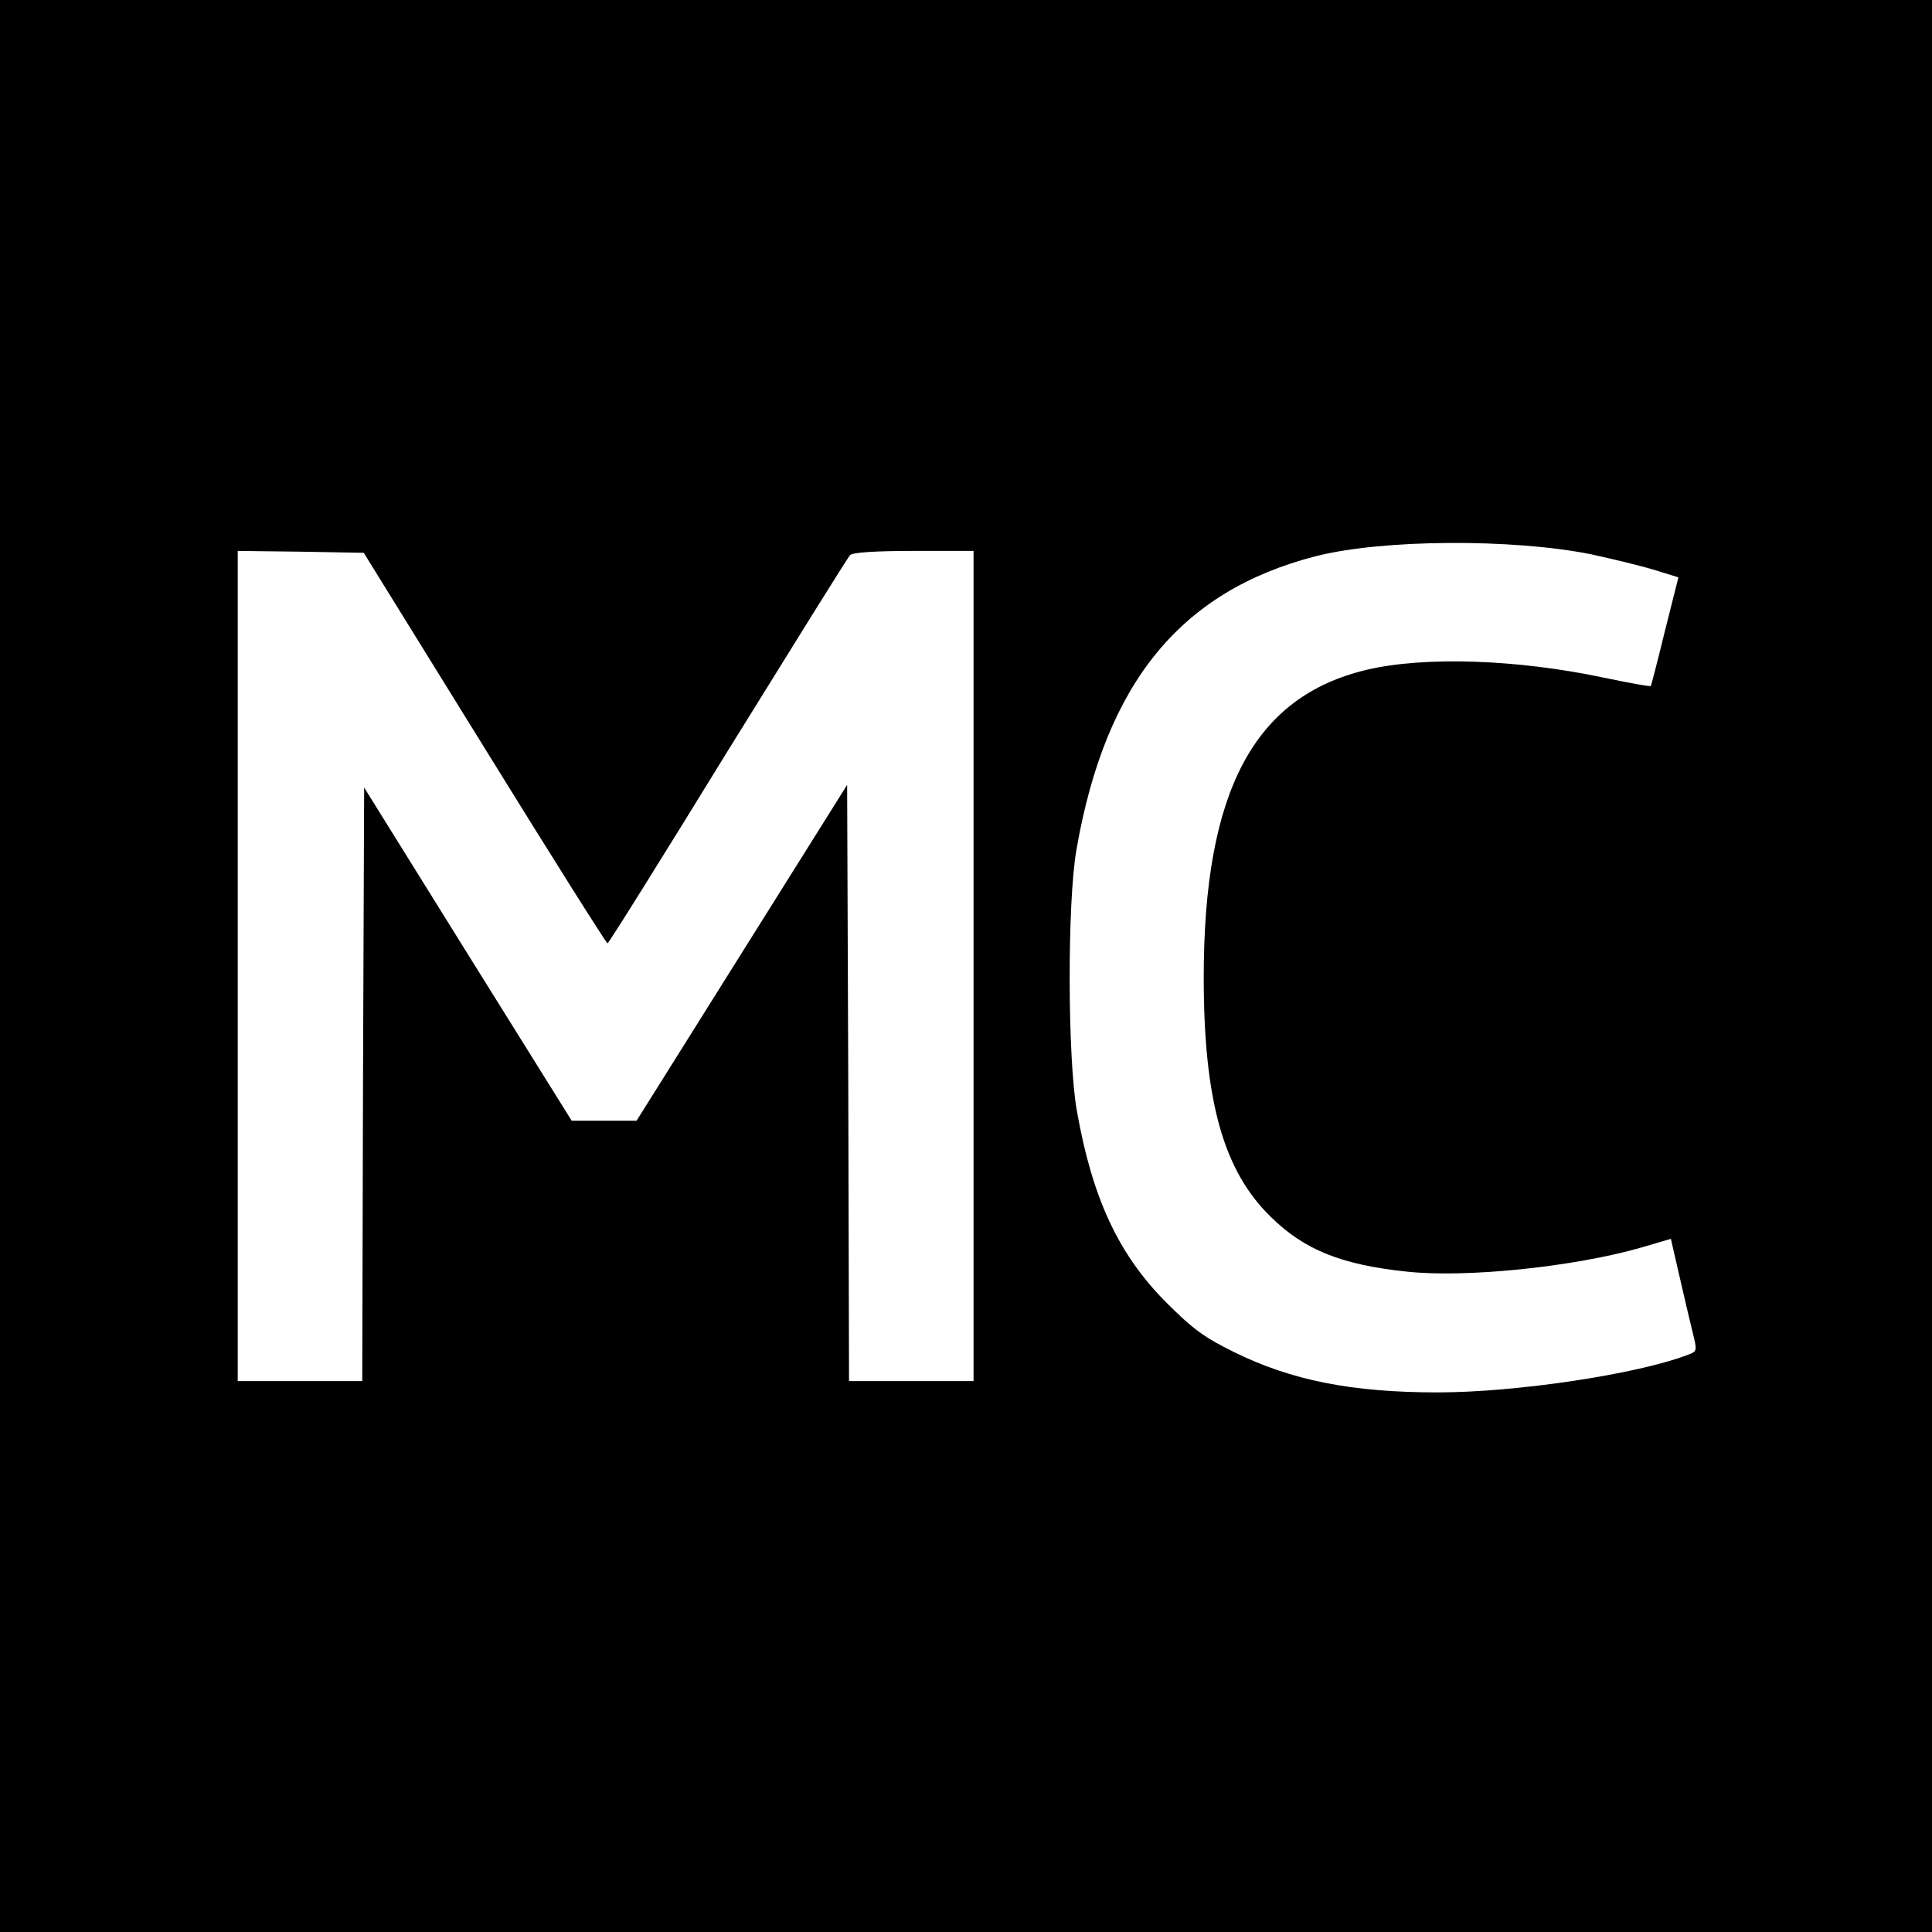
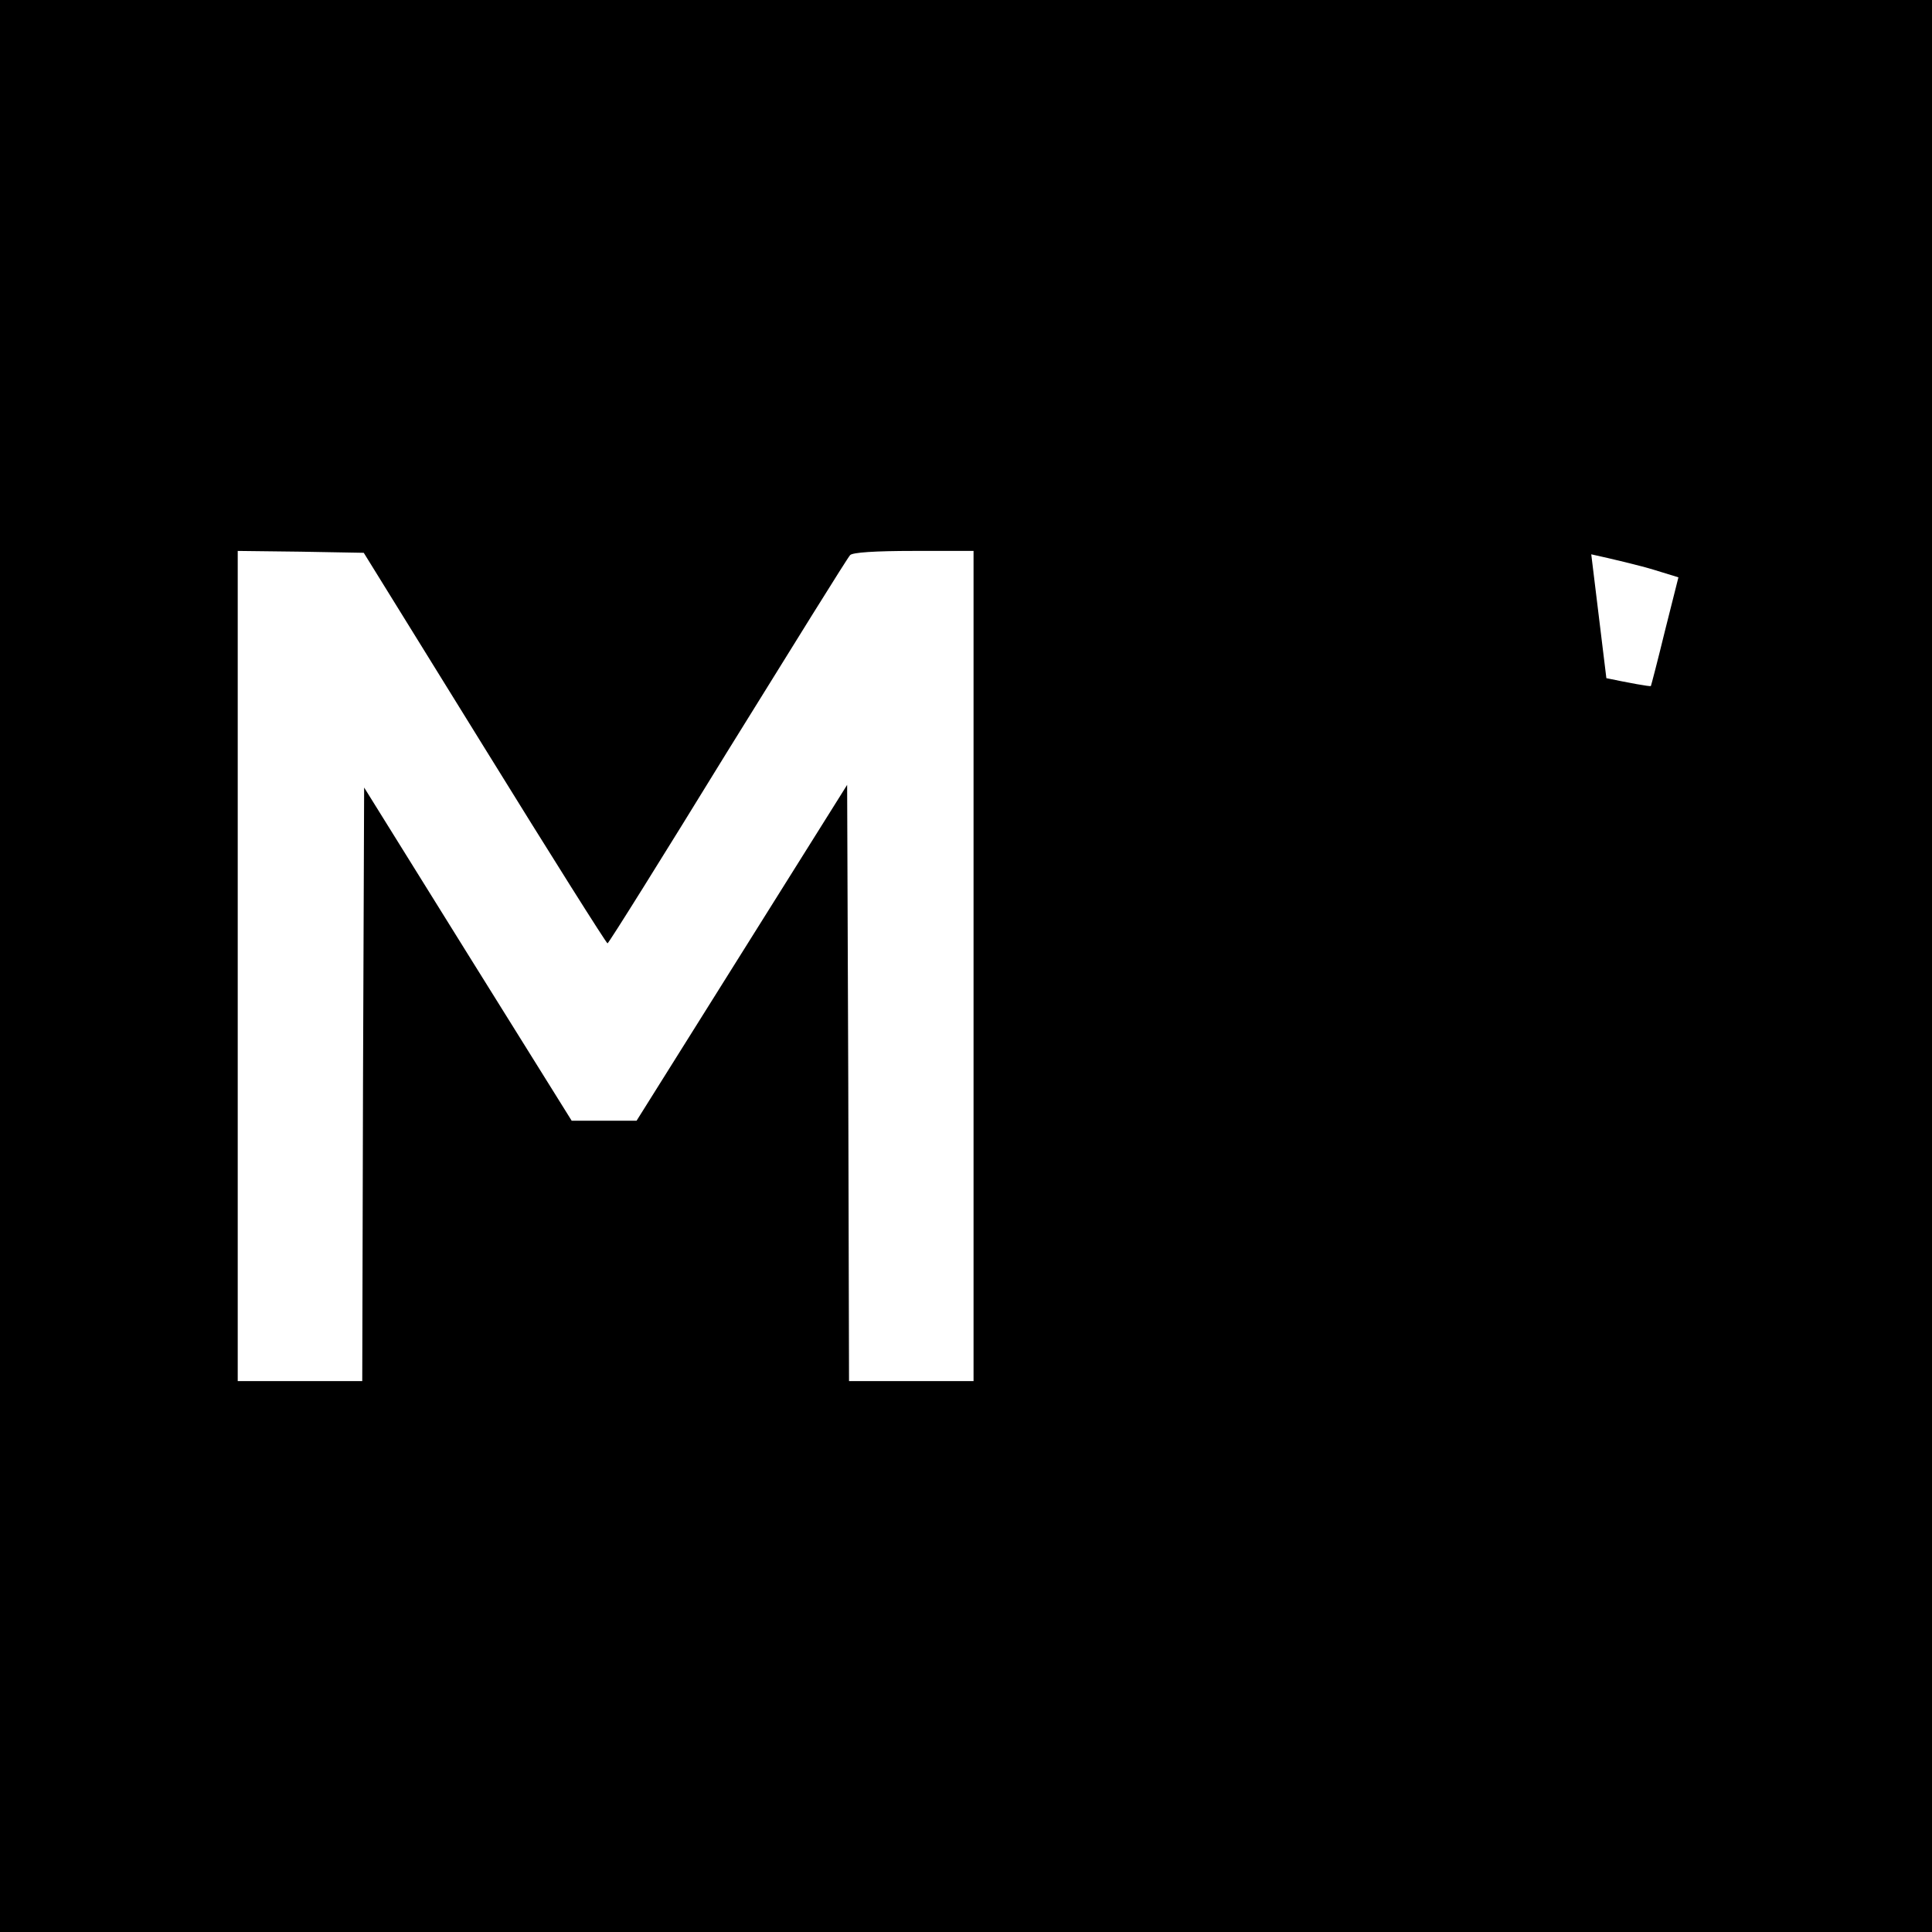
<svg xmlns="http://www.w3.org/2000/svg" version="1.0" width="512pt" height="512pt" viewBox="0 0 512 512" preserveAspectRatio="xMidYMid meet">
  <g transform="translate(0,512) scale(0.1,-0.1)" fill="#000000" stroke="none">
-     <path d="M0 2560 l0 -2560 2560 0 2560 0 0 2560 0 2560 -2560 0 -2560 0 0 -2560z m4217 1091 c55 -12 130 -30 166 -41 l65 -20 -36 -143 c-19 -78 -36 -143 -37 -145 -2 -2 -57 8 -124 22 -231 49 -476 57 -629 21 -299 -71 -432 -322 -432 -815 0 -326 52 -513 178 -635 88 -87 187 -127 361 -145 157 -17 444 13 621 64 l78 23 22 -96 c12 -53 28 -120 35 -149 13 -52 13 -53 -11 -62 -135 -52 -456 -100 -664 -100 -228 0 -388 32 -540 107 -79 39 -109 61 -180 132 -126 127 -195 275 -236 506 -25 138 -26 556 -1 695 77 441 276 684 634 776 176 45 521 47 730 5z m-2933 -513 c176 -285 323 -518 326 -518 3 0 146 229 318 509 173 279 318 513 325 520 7 7 65 11 169 11 l158 0 0 -1100 0 -1100 -165 0 -165 0 -2 790 -3 790 -279 -445 -279 -445 -86 0 -86 0 -275 441 -275 442 -3 -787 -2 -786 -165 0 -165 0 0 1100 0 1100 167 -2 167 -3 320 -517z" />
+     <path d="M0 2560 l0 -2560 2560 0 2560 0 0 2560 0 2560 -2560 0 -2560 0 0 -2560z m4217 1091 c55 -12 130 -30 166 -41 l65 -20 -36 -143 c-19 -78 -36 -143 -37 -145 -2 -2 -57 8 -124 22 -231 49 -476 57 -629 21 -299 -71 -432 -322 -432 -815 0 -326 52 -513 178 -635 88 -87 187 -127 361 -145 157 -17 444 13 621 64 l78 23 22 -96 z m-2933 -513 c176 -285 323 -518 326 -518 3 0 146 229 318 509 173 279 318 513 325 520 7 7 65 11 169 11 l158 0 0 -1100 0 -1100 -165 0 -165 0 -2 790 -3 790 -279 -445 -279 -445 -86 0 -86 0 -275 441 -275 442 -3 -787 -2 -786 -165 0 -165 0 0 1100 0 1100 167 -2 167 -3 320 -517z" />
  </g>
</svg>